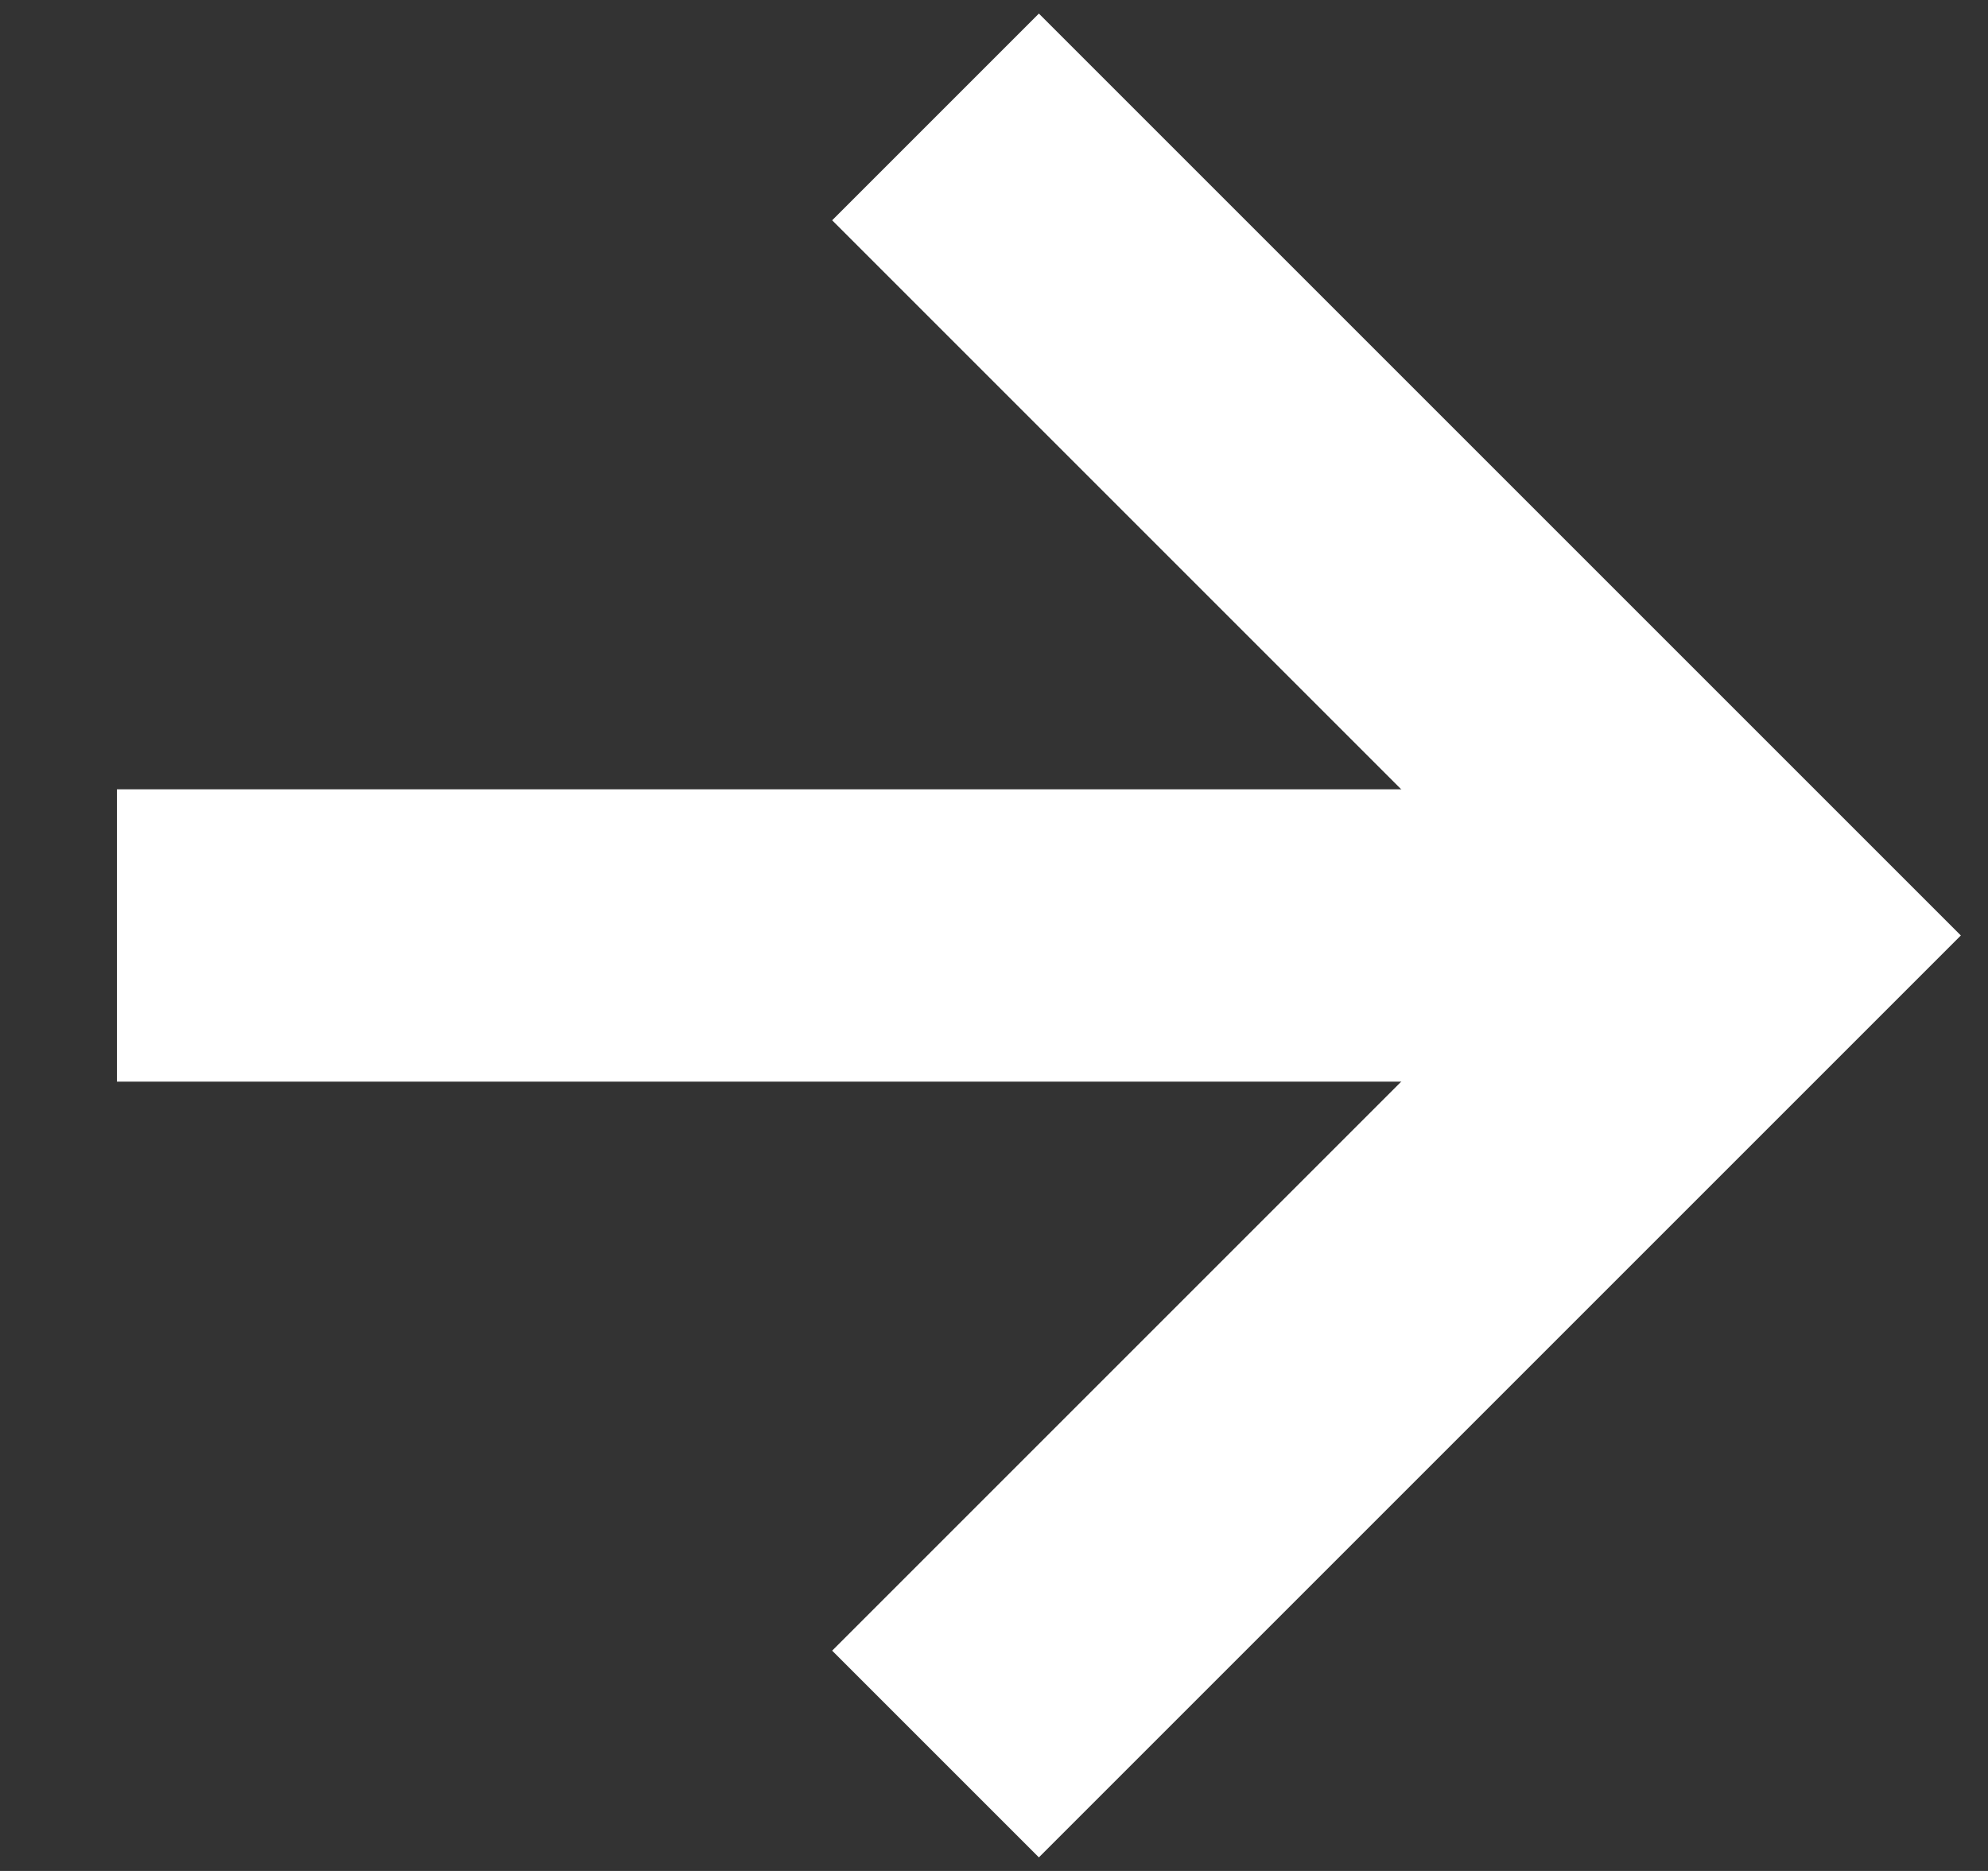
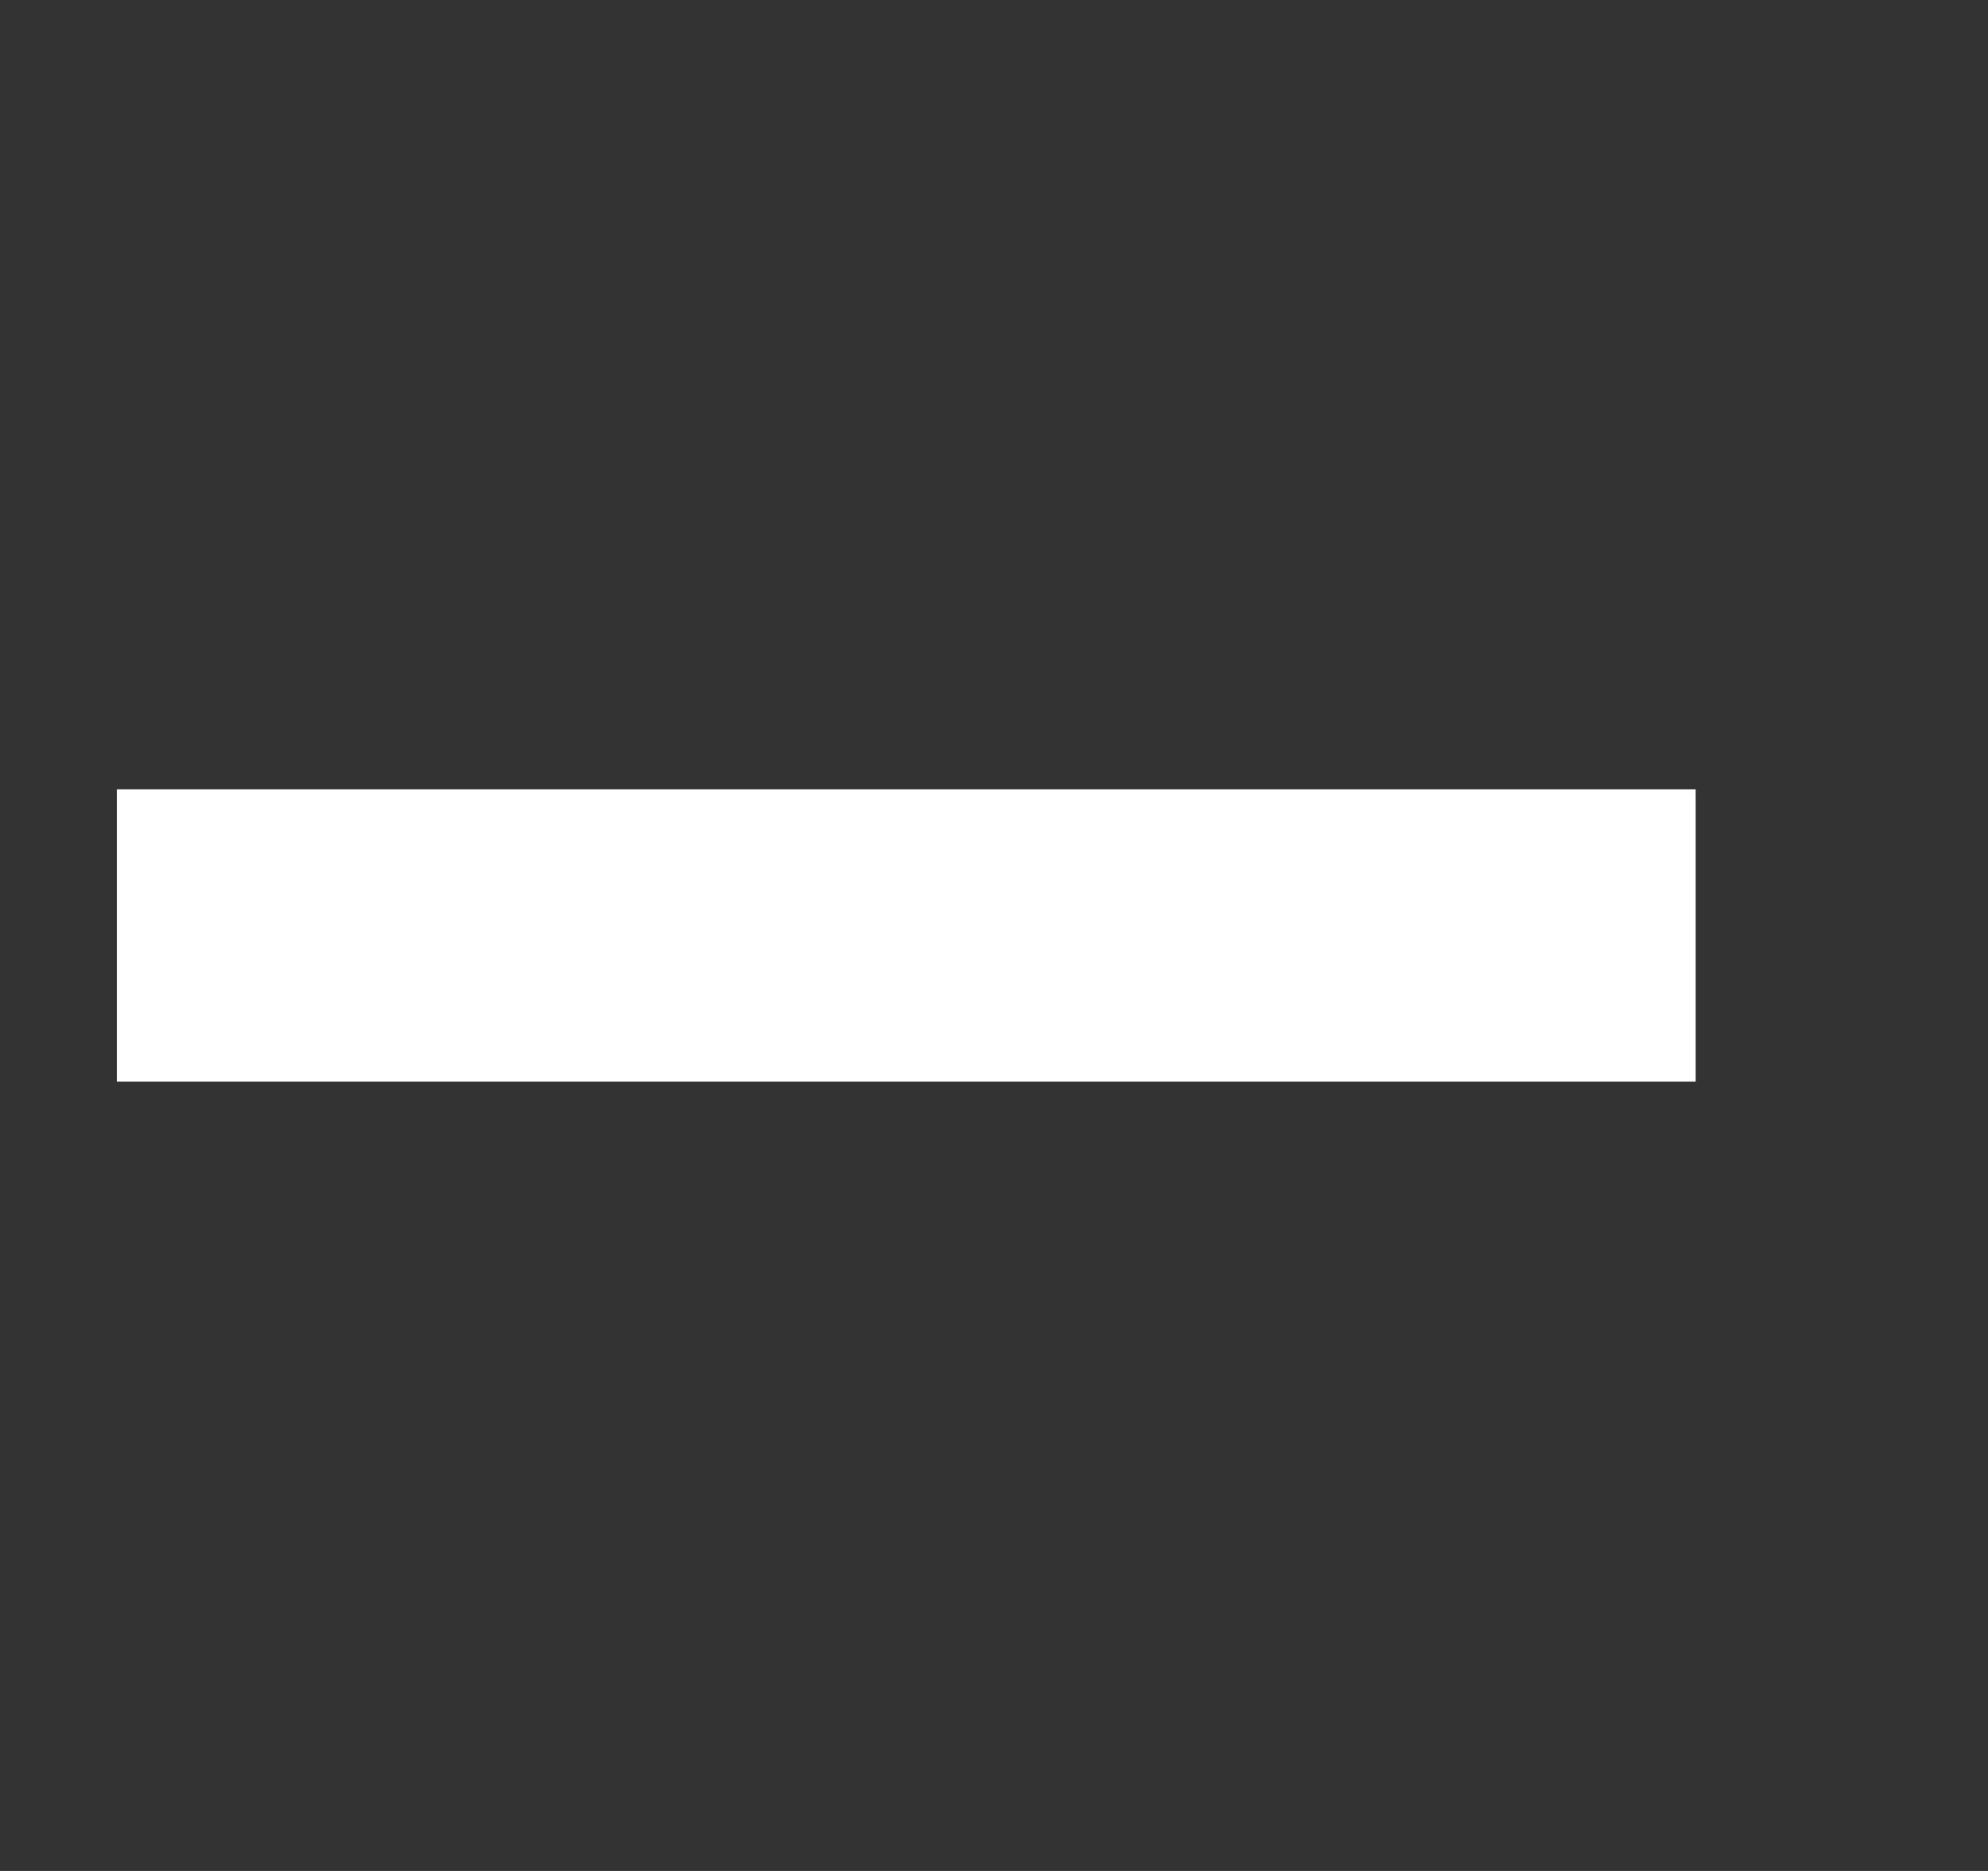
<svg xmlns="http://www.w3.org/2000/svg" width="17" height="16" viewBox="0 0 17 16" fill="none">
  <rect x="0" y="0" width="17" height="16" fill="#333333" stroke="none" />
  <path d="M1 8H14.5" stroke="white" stroke-width="2.5" />
-   <path d="M8 15L15 8L8 1" stroke="white" stroke-width="2.5" />
</svg>